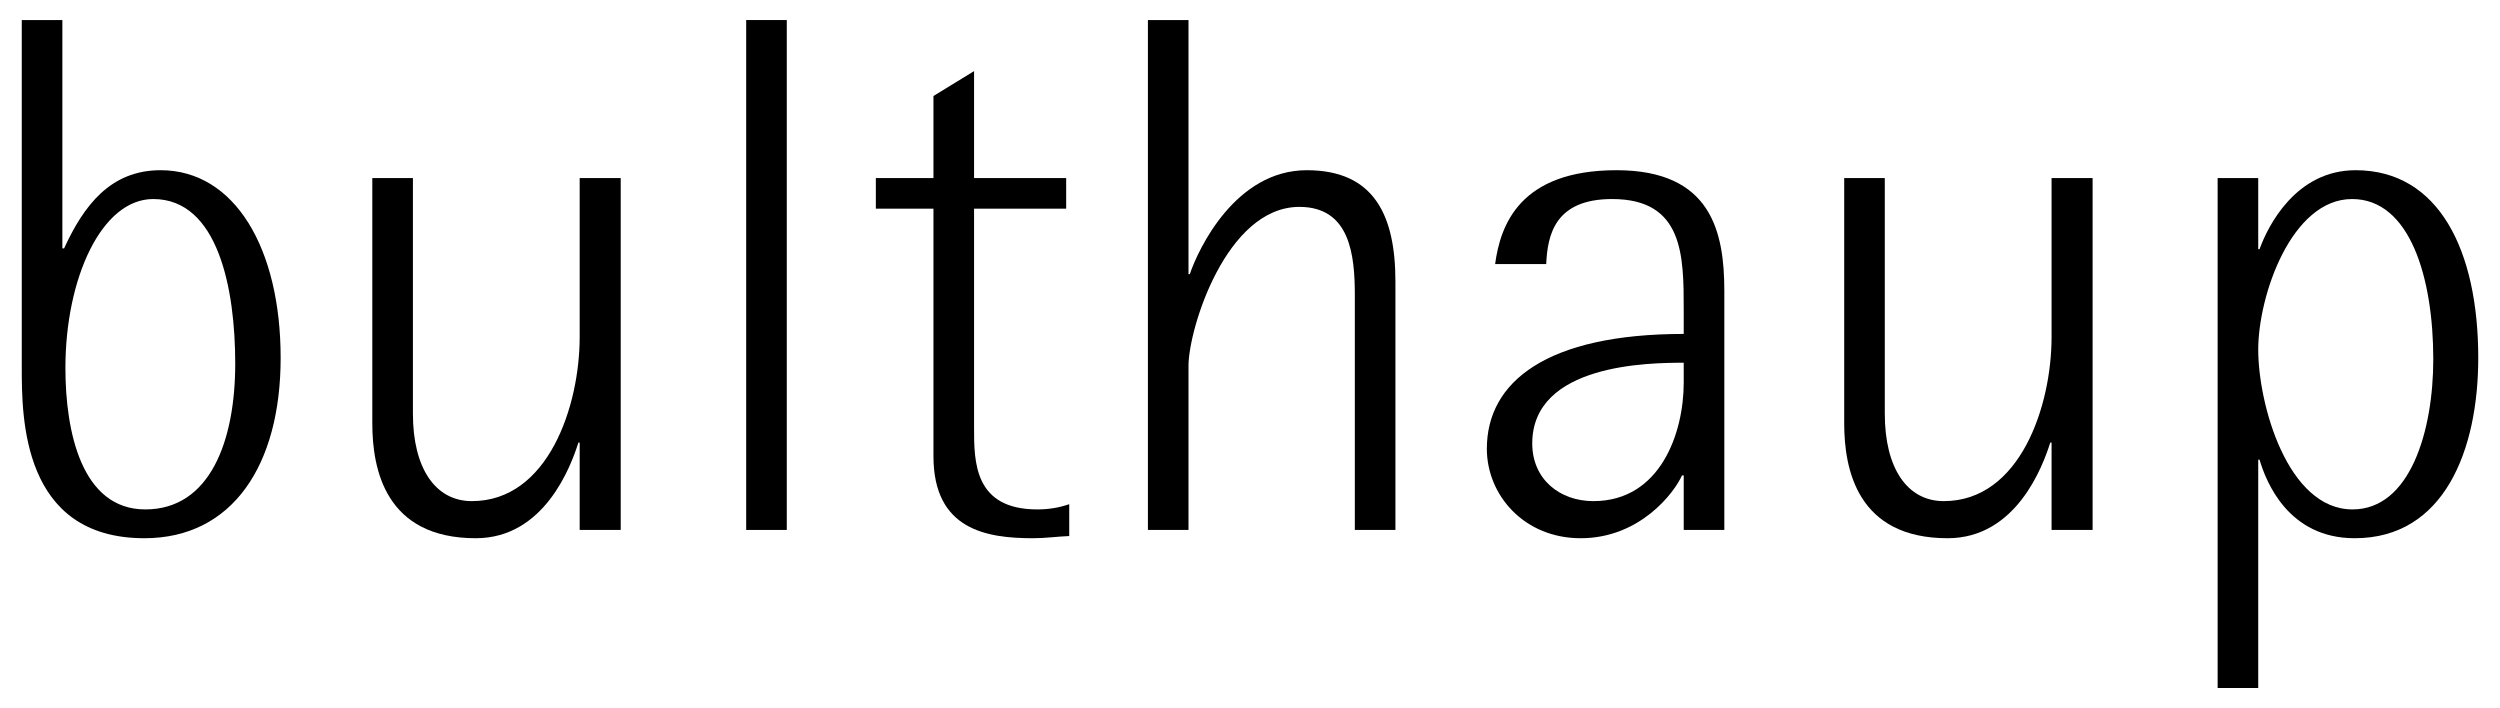
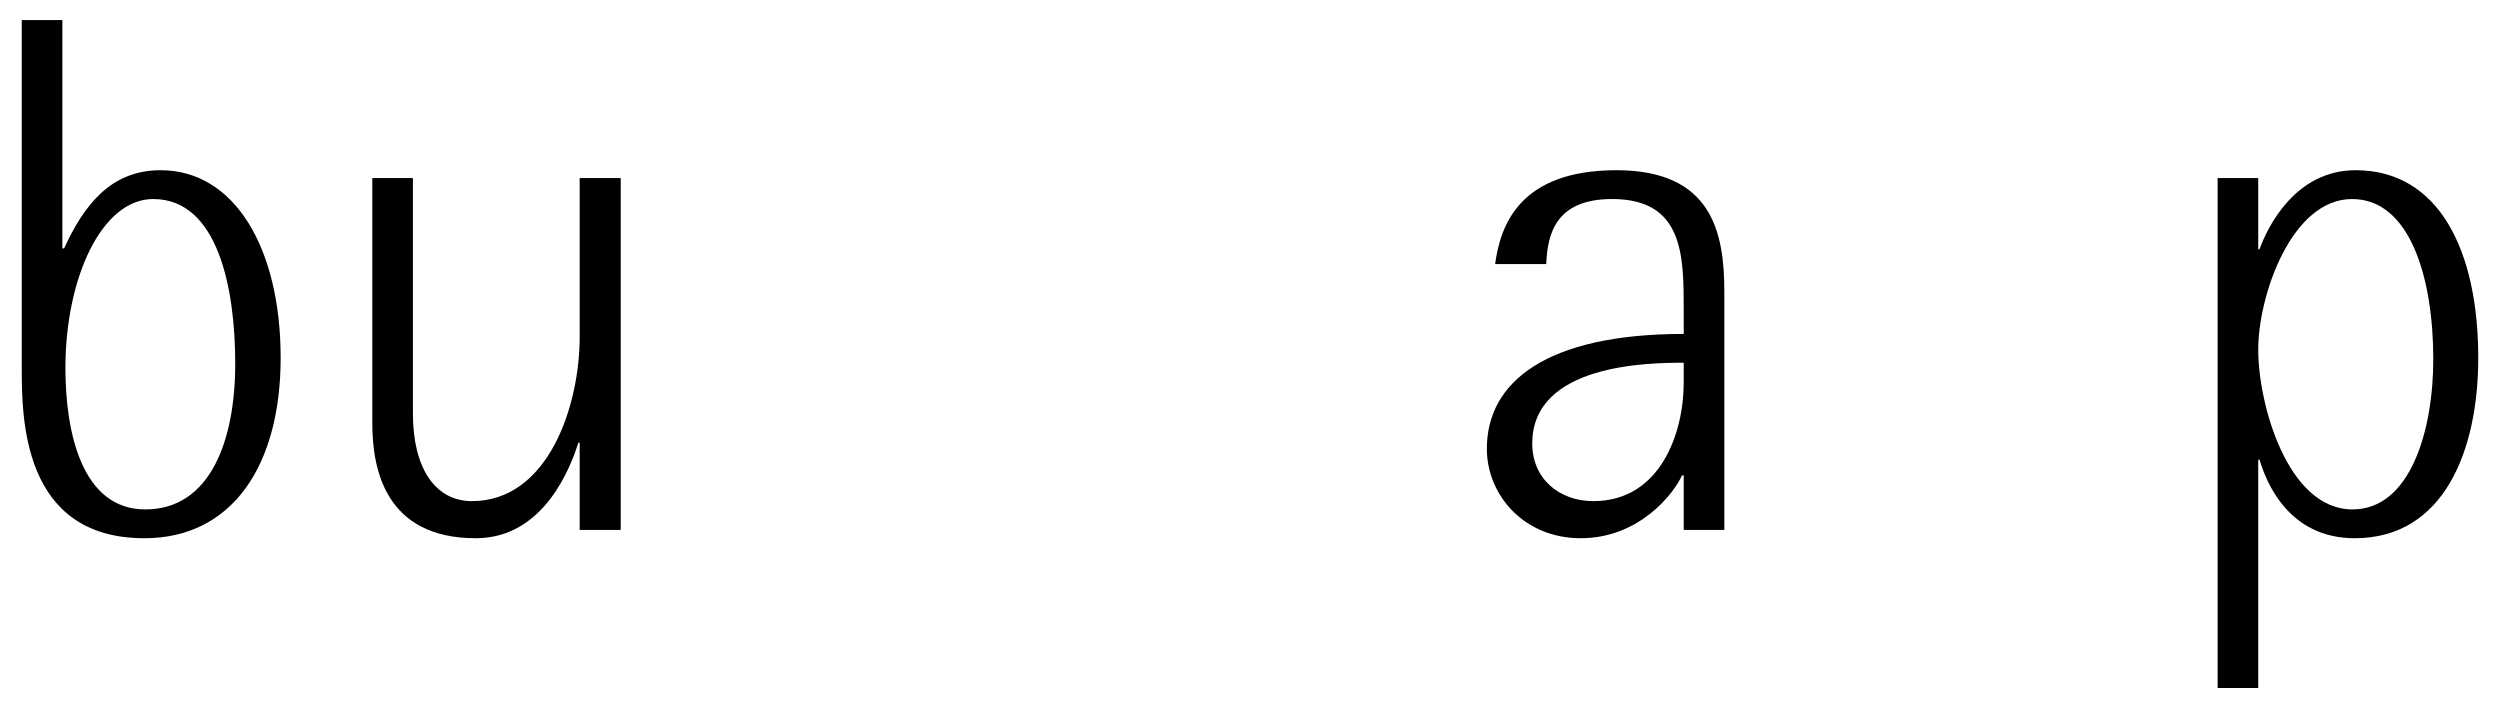
<svg xmlns="http://www.w3.org/2000/svg" version="1.0" width="1024" height="290" viewBox="-1.121 -1.121 139.619 39.595" id="svg8883">
  <defs id="defs8885" />
  <path d="M 2.271,0 L 0,0 L 0,19.434 C 0,22.192 0,28.979 6.86,28.979 C 11.792,28.979 14.478,24.878 14.478,18.896 C 14.478,12.769 11.914,8.398 7.764,8.398 C 4.956,8.398 3.467,10.376 2.368,12.769 L 2.271,12.769 L 2.271,0 z M 2.441,19.458 C 2.441,14.429 4.468,10.01 7.349,10.01 C 10.986,10.01 11.938,15.039 11.938,19.214 C 11.938,23.511 10.547,27.368 6.909,27.368 C 3.345,27.368 2.441,23.022 2.441,19.458 z" id="path8380" style="fill:#000000;fill-opacity:1;fill-rule:nonzero;stroke:none" />
  <path d="M 31.201,28.516 L 33.496,28.516 L 33.496,8.838 L 31.201,8.838 L 31.201,17.725 C 31.201,21.582 29.443,26.904 25.171,26.904 C 23.12,26.904 21.875,25.049 21.875,22.021 L 21.875,8.838 L 19.604,8.838 L 19.604,22.559 C 19.604,25.122 20.337,28.979 25.391,28.979 C 29.224,28.979 30.713,24.951 31.128,23.633 L 31.201,23.633 L 31.201,28.516 z" id="path8382" style="fill:#000000;fill-opacity:1;fill-rule:nonzero;stroke:none" />
-   <path d="M 40.513,28.516 L 42.783,28.516 L 42.783,0 L 40.513,0 L 40.513,28.516 z" id="path8384" style="fill:#000000;fill-opacity:1;fill-rule:nonzero;stroke:none" />
-   <path d="M 58.579,27.075 C 58.018,27.27 57.432,27.368 56.797,27.368 C 53.257,27.368 53.257,24.707 53.257,22.803 L 53.257,10.547 L 58.408,10.547 L 58.408,8.838 L 53.257,8.838 L 53.257,2.856 L 50.986,4.248 L 50.986,8.838 L 47.764,8.838 L 47.764,10.547 L 50.986,10.547 L 50.986,24.39 C 50.986,28.516 53.965,28.979 56.553,28.979 C 57.261,28.979 57.92,28.882 58.579,28.857 L 58.579,27.075 z" id="path8386" style="fill:#000000;fill-opacity:1;fill-rule:nonzero;stroke:none" />
-   <path d="M 62.979,28.516 L 65.249,28.516 L 65.249,19.336 C 65.249,17.285 67.349,10.449 71.45,10.449 C 74.282,10.449 74.551,13.135 74.551,15.381 L 74.551,28.516 L 76.821,28.516 L 76.821,14.624 C 76.821,10.913 75.625,8.398 71.865,8.398 C 67.886,8.398 65.811,12.769 65.322,14.209 L 65.249,14.209 L 65.249,0 L 62.979,0 L 62.979,28.516 z" id="path8388" style="fill:#000000;fill-opacity:1;fill-rule:nonzero;stroke:none" />
  <path d="M 92.944,28.516 L 95.215,28.516 L 95.215,15.161 C 95.215,11.865 94.507,8.398 89.185,8.398 C 83.765,8.398 82.69,11.475 82.397,13.647 L 85.254,13.647 C 85.327,12.012 85.742,10.01 88.94,10.01 C 92.944,10.01 92.944,13.184 92.944,16.235 L 92.944,17.554 C 85.303,17.554 81.934,20.215 81.934,23.975 C 81.934,26.562 84.009,28.979 87.183,28.979 C 90.503,28.979 92.432,26.416 92.847,25.464 L 92.944,25.464 L 92.944,28.516 z M 92.944,20.288 C 92.944,23.071 91.65,26.904 87.891,26.904 C 85.986,26.904 84.473,25.659 84.473,23.682 C 84.473,19.214 91.04,19.165 92.944,19.165 L 92.944,20.288 z" id="path8390" style="fill:#000000;fill-opacity:1;fill-rule:nonzero;stroke:none" />
-   <path d="M 113.516,28.516 L 115.811,28.516 L 115.811,8.838 L 113.516,8.838 L 113.516,17.725 C 113.516,21.582 111.758,26.904 107.485,26.904 C 105.435,26.904 104.189,25.049 104.189,22.021 L 104.189,8.838 L 101.919,8.838 L 101.919,22.559 C 101.919,25.122 102.651,28.979 107.705,28.979 C 111.538,28.979 113.027,24.951 113.442,23.633 L 113.516,23.633 L 113.516,28.516 z" id="path8392" style="fill:#000000;fill-opacity:1;fill-rule:nonzero;stroke:none" />
  <path d="M 122.803,37.354 L 125.073,37.354 L 125.073,24.585 L 125.146,24.585 C 125.513,25.83 126.758,28.979 130.469,28.979 C 135.474,28.979 137.378,24.048 137.378,18.896 C 137.378,12.891 135.181,8.398 130.518,8.398 C 127.173,8.398 125.61,11.523 125.146,12.817 L 125.073,12.817 L 125.073,8.838 L 122.803,8.838 L 122.803,37.354 z M 125.073,18.433 C 125.073,15.405 126.929,10.01 130.322,10.01 C 133.569,10.01 134.863,14.429 134.863,18.97 C 134.863,22.974 133.569,27.368 130.347,27.368 C 126.709,27.368 125.073,21.484 125.073,18.433 z" id="path8394" style="fill:#000000;fill-opacity:1;fill-rule:nonzero;stroke:none" />
</svg>